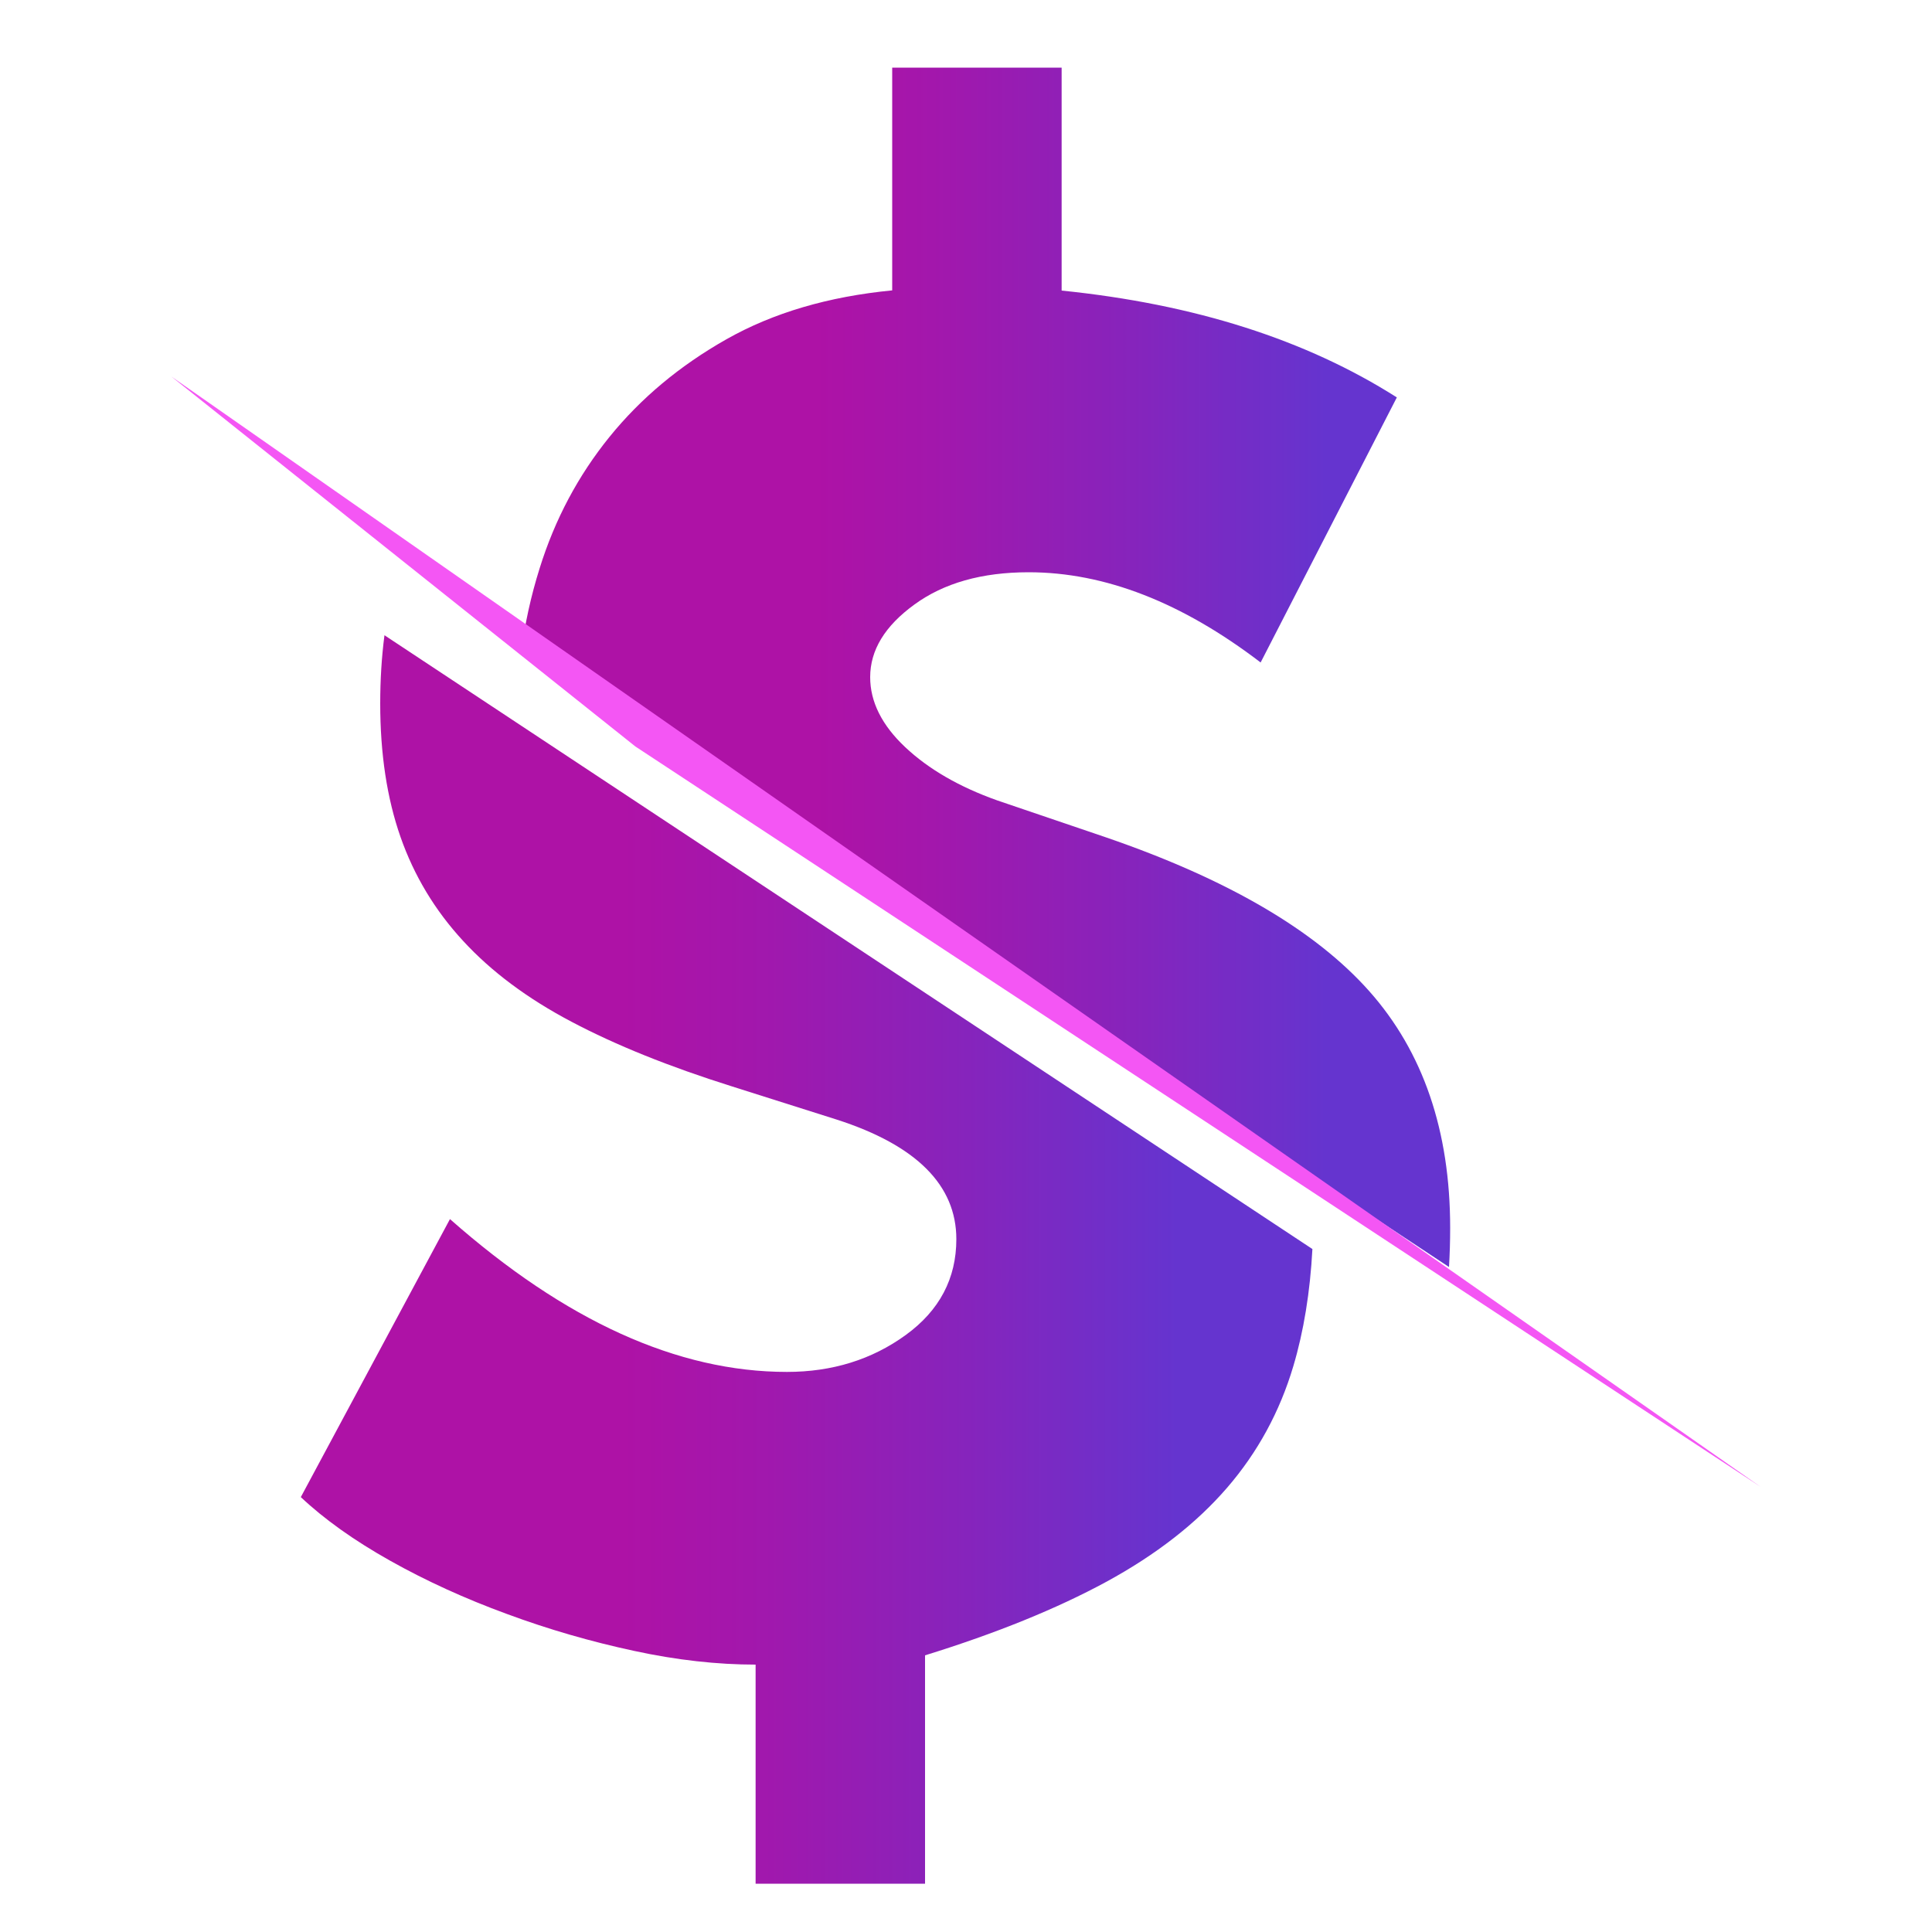
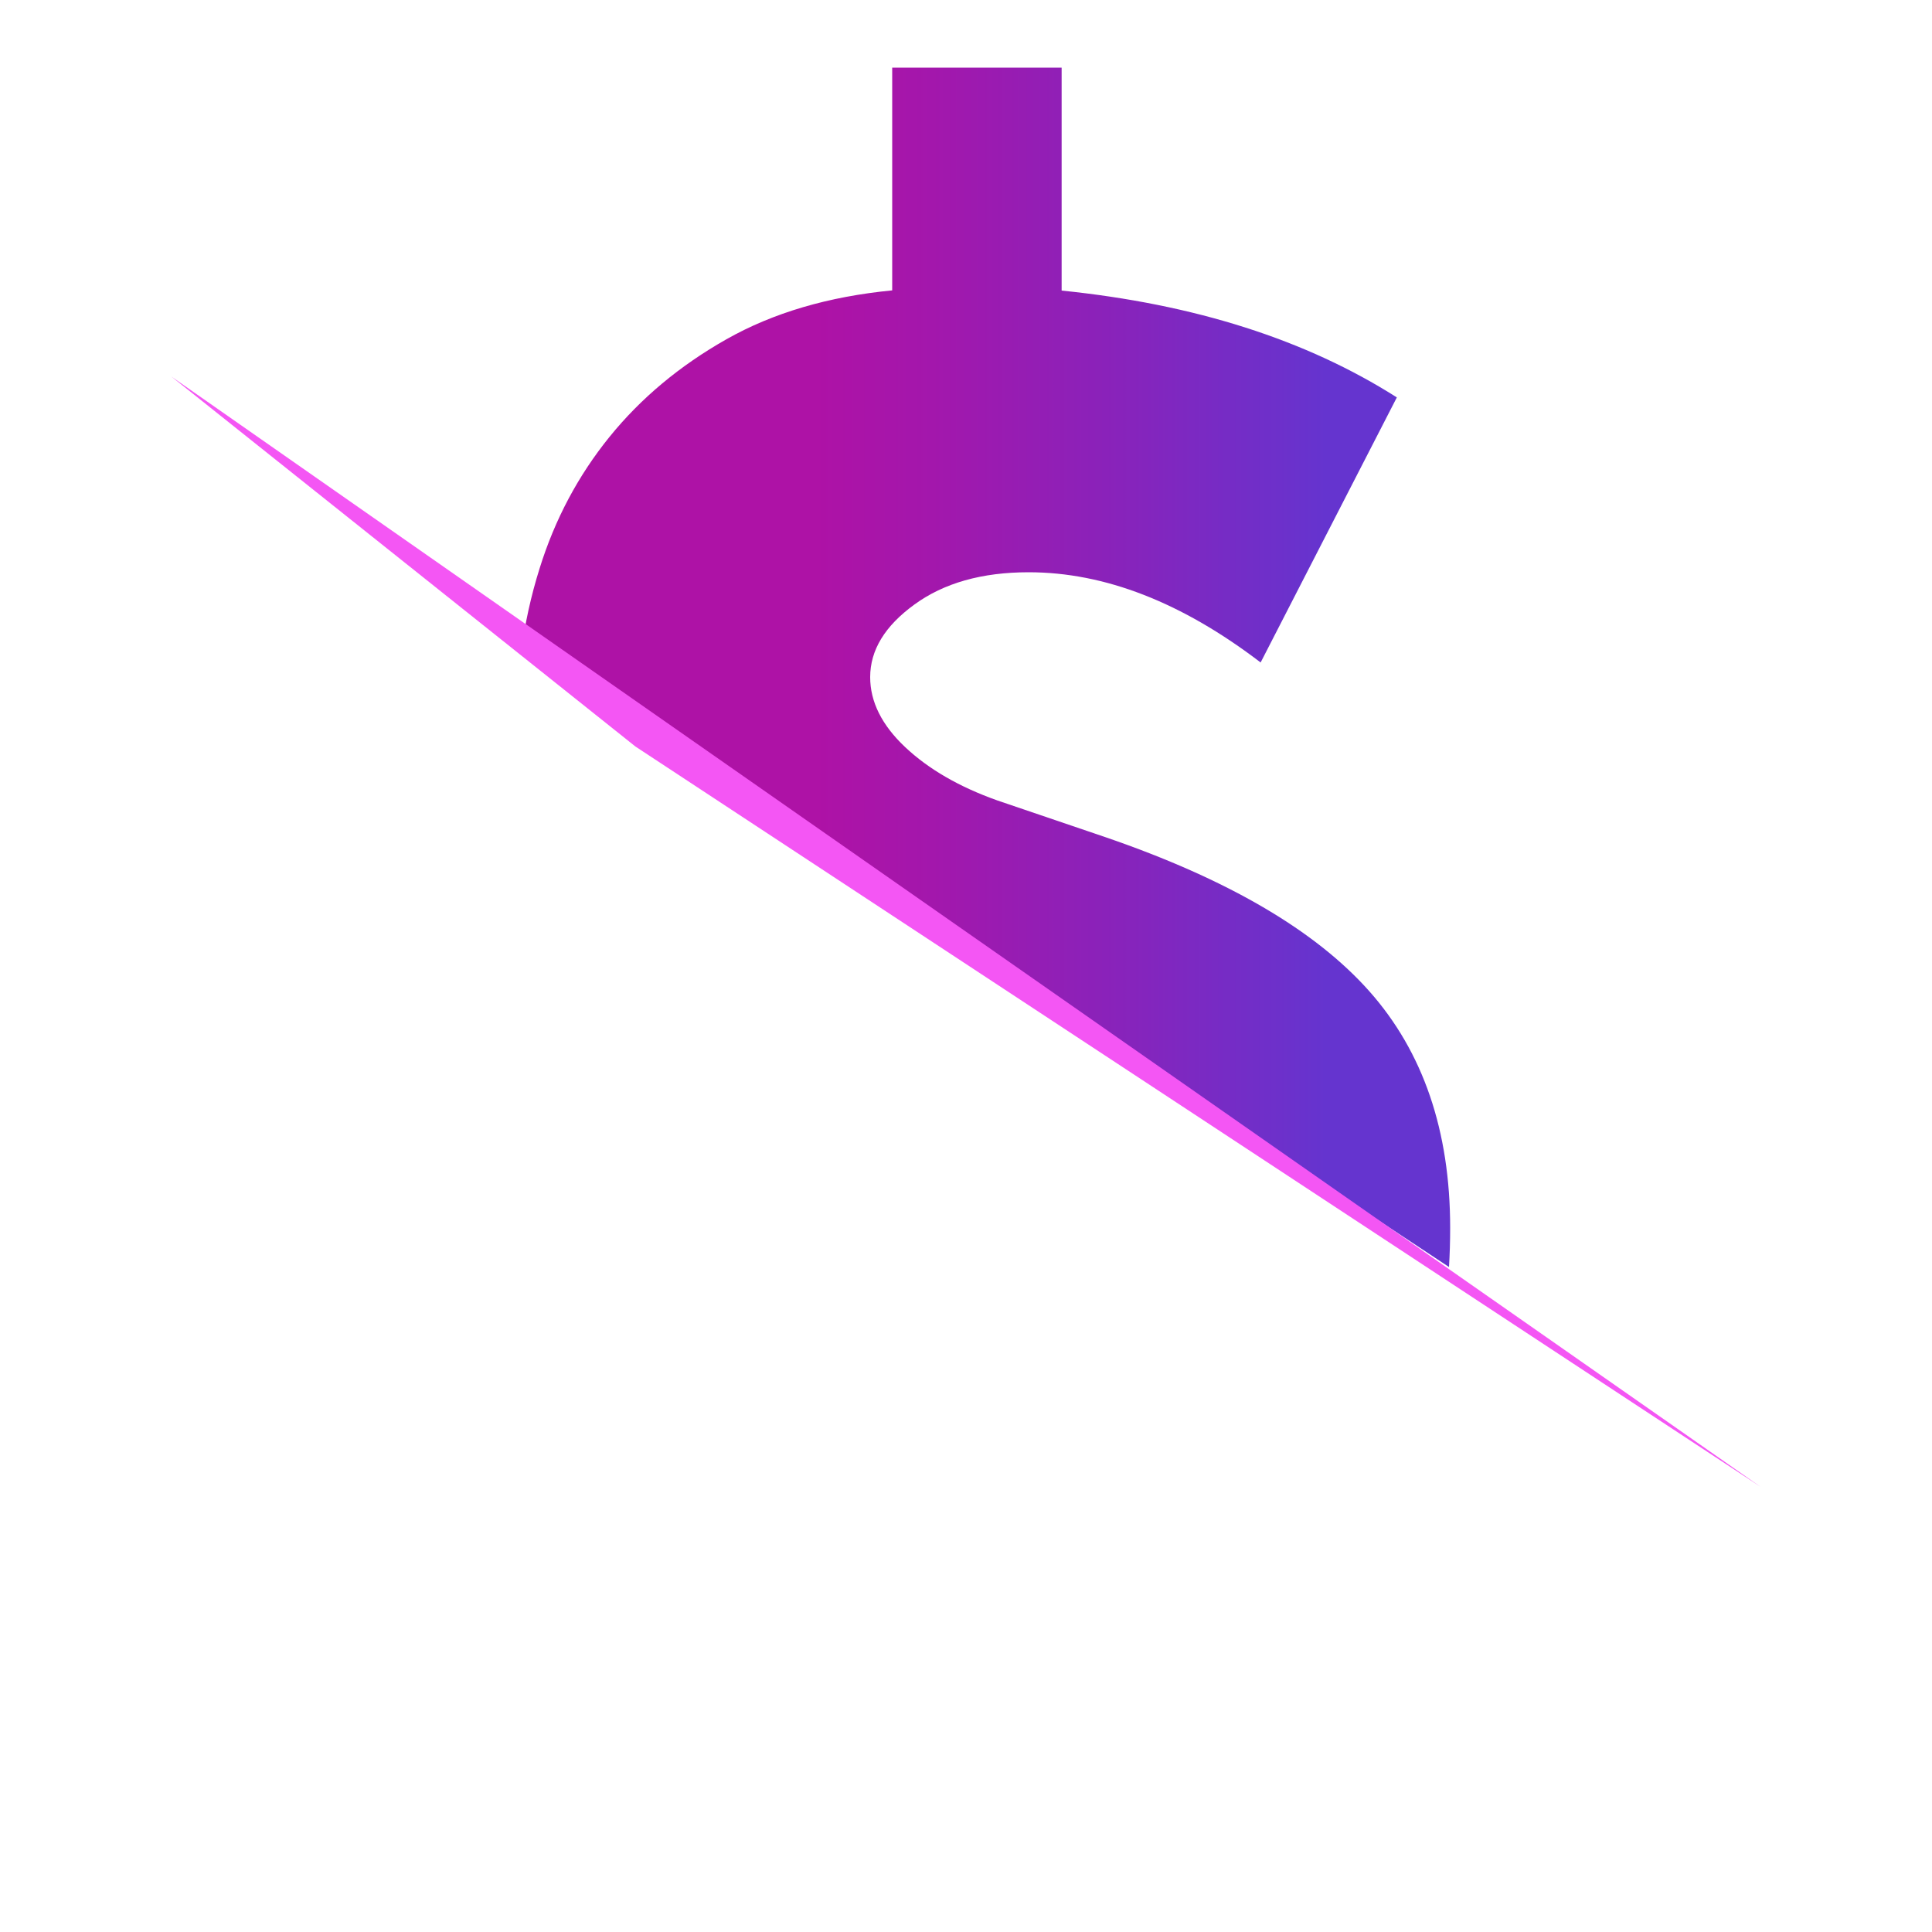
<svg xmlns="http://www.w3.org/2000/svg" version="1.1" x="0px" y="0px" viewBox="0 0 1000 1000" style="enable-background:new 0 0 1000 1000;" xml:space="preserve">
  <style type="text/css">
	.st0{fill:url(#SVGID_1_);}
	.st1{fill:url(#SVGID_2_);}
	.st2{fill:#F456F4;}
</style>
  <g id="Layer_1">
</g>
  <g id="Layer_2">
    <g>
      <linearGradient id="SVGID_1_" gradientUnits="userSpaceOnUse" x1="155.78" y1="651.875" x2="679.415" y2="651.875">
        <stop offset="0" style="stop-color:#AE12A6" />
        <stop offset="4.640118e-02" style="stop-color:#AE12A6" />
        <stop offset="0.318" style="stop-color:#AE12A6" />
        <stop offset="0.443" style="stop-color:#A317AC" />
        <stop offset="0.659" style="stop-color:#8624BC" />
        <stop offset="0.866" style="stop-color:#6534CF" />
        <stop offset="1" style="stop-color:#6534CF" />
      </linearGradient>
-       <path class="st0" d="M196.8,364.1c0,26.1,3.5,49.1,10.5,69.1c7,20,17.8,38,32.4,53.8c14.6,15.9,33.4,29.9,56.2,41.9    c22.9,12.1,50.5,23.2,82.9,33.4l54.3,17.2c41.3,13.3,61.9,34,61.9,61.9c0,20.3-8.7,36.9-26.2,49.6c-17.5,12.7-38,19.1-61.5,19.1    c-56.6,0-114.7-26.4-174.4-79.1l-77.2,143.9c12.1,11.4,27.5,22.4,46.2,32.9c18.7,10.5,38.9,19.7,60.5,27.6    c21.6,8,43.5,14.3,65.8,19.1c22.2,4.8,43.2,7.1,62.9,7.1V975h87.7V856.8c36.8-11.4,68.1-24.1,93.9-38.1    c25.7-14,46.5-30.2,62.4-48.6c15.9-18.4,27.3-39.4,34.3-62.9c5.4-18.1,8.7-38.4,9.9-60.7L199,328.8    C197.5,340.3,196.8,352.1,196.8,364.1z" />
      <linearGradient id="SVGID_2_" gradientUnits="userSpaceOnUse" x1="269.658" y1="345.378" x2="750.586" y2="345.378">
        <stop offset="0" style="stop-color:#AE12A6" />
        <stop offset="4.640118e-02" style="stop-color:#AE12A6" />
        <stop offset="0.318" style="stop-color:#AE12A6" />
        <stop offset="0.443" style="stop-color:#A317AC" />
        <stop offset="0.659" style="stop-color:#8624BC" />
        <stop offset="0.866" style="stop-color:#6534CF" />
        <stop offset="1" style="stop-color:#6534CF" />
      </linearGradient>
      <path class="st1" d="M708.7,513c-28-31.5-73.4-58-136.3-79.6l-56.2-19.1c-19.7-7-35.6-16.2-47.7-27.6    c-12.1-11.4-18.1-23.5-18.1-36.2c0-14,7.6-26.5,22.9-37.6c15.2-11.1,34.9-16.7,59.1-16.7c39.4,0,79.4,15.6,120.1,46.7l70.5-137.2    c-47-29.9-104.8-48.3-173.5-55.3V35h-87.7v115.3c-33,3.2-61.6,11.6-85.8,25.3c-24.2,13.7-44.3,30.5-60.5,50.5    c-16.2,20-28.3,42.7-36.2,68.1c-4.5,14.3-7.7,28.9-9.6,43.8L750,655.8c0.4-6.6,0.6-13.4,0.6-20.3    C750.6,585.3,736.6,544.4,708.7,513z" />
      <polygon class="st2" points="328.9,386.4 88.7,194.9 911.3,769.6   " />
    </g>
  </g>
</svg>